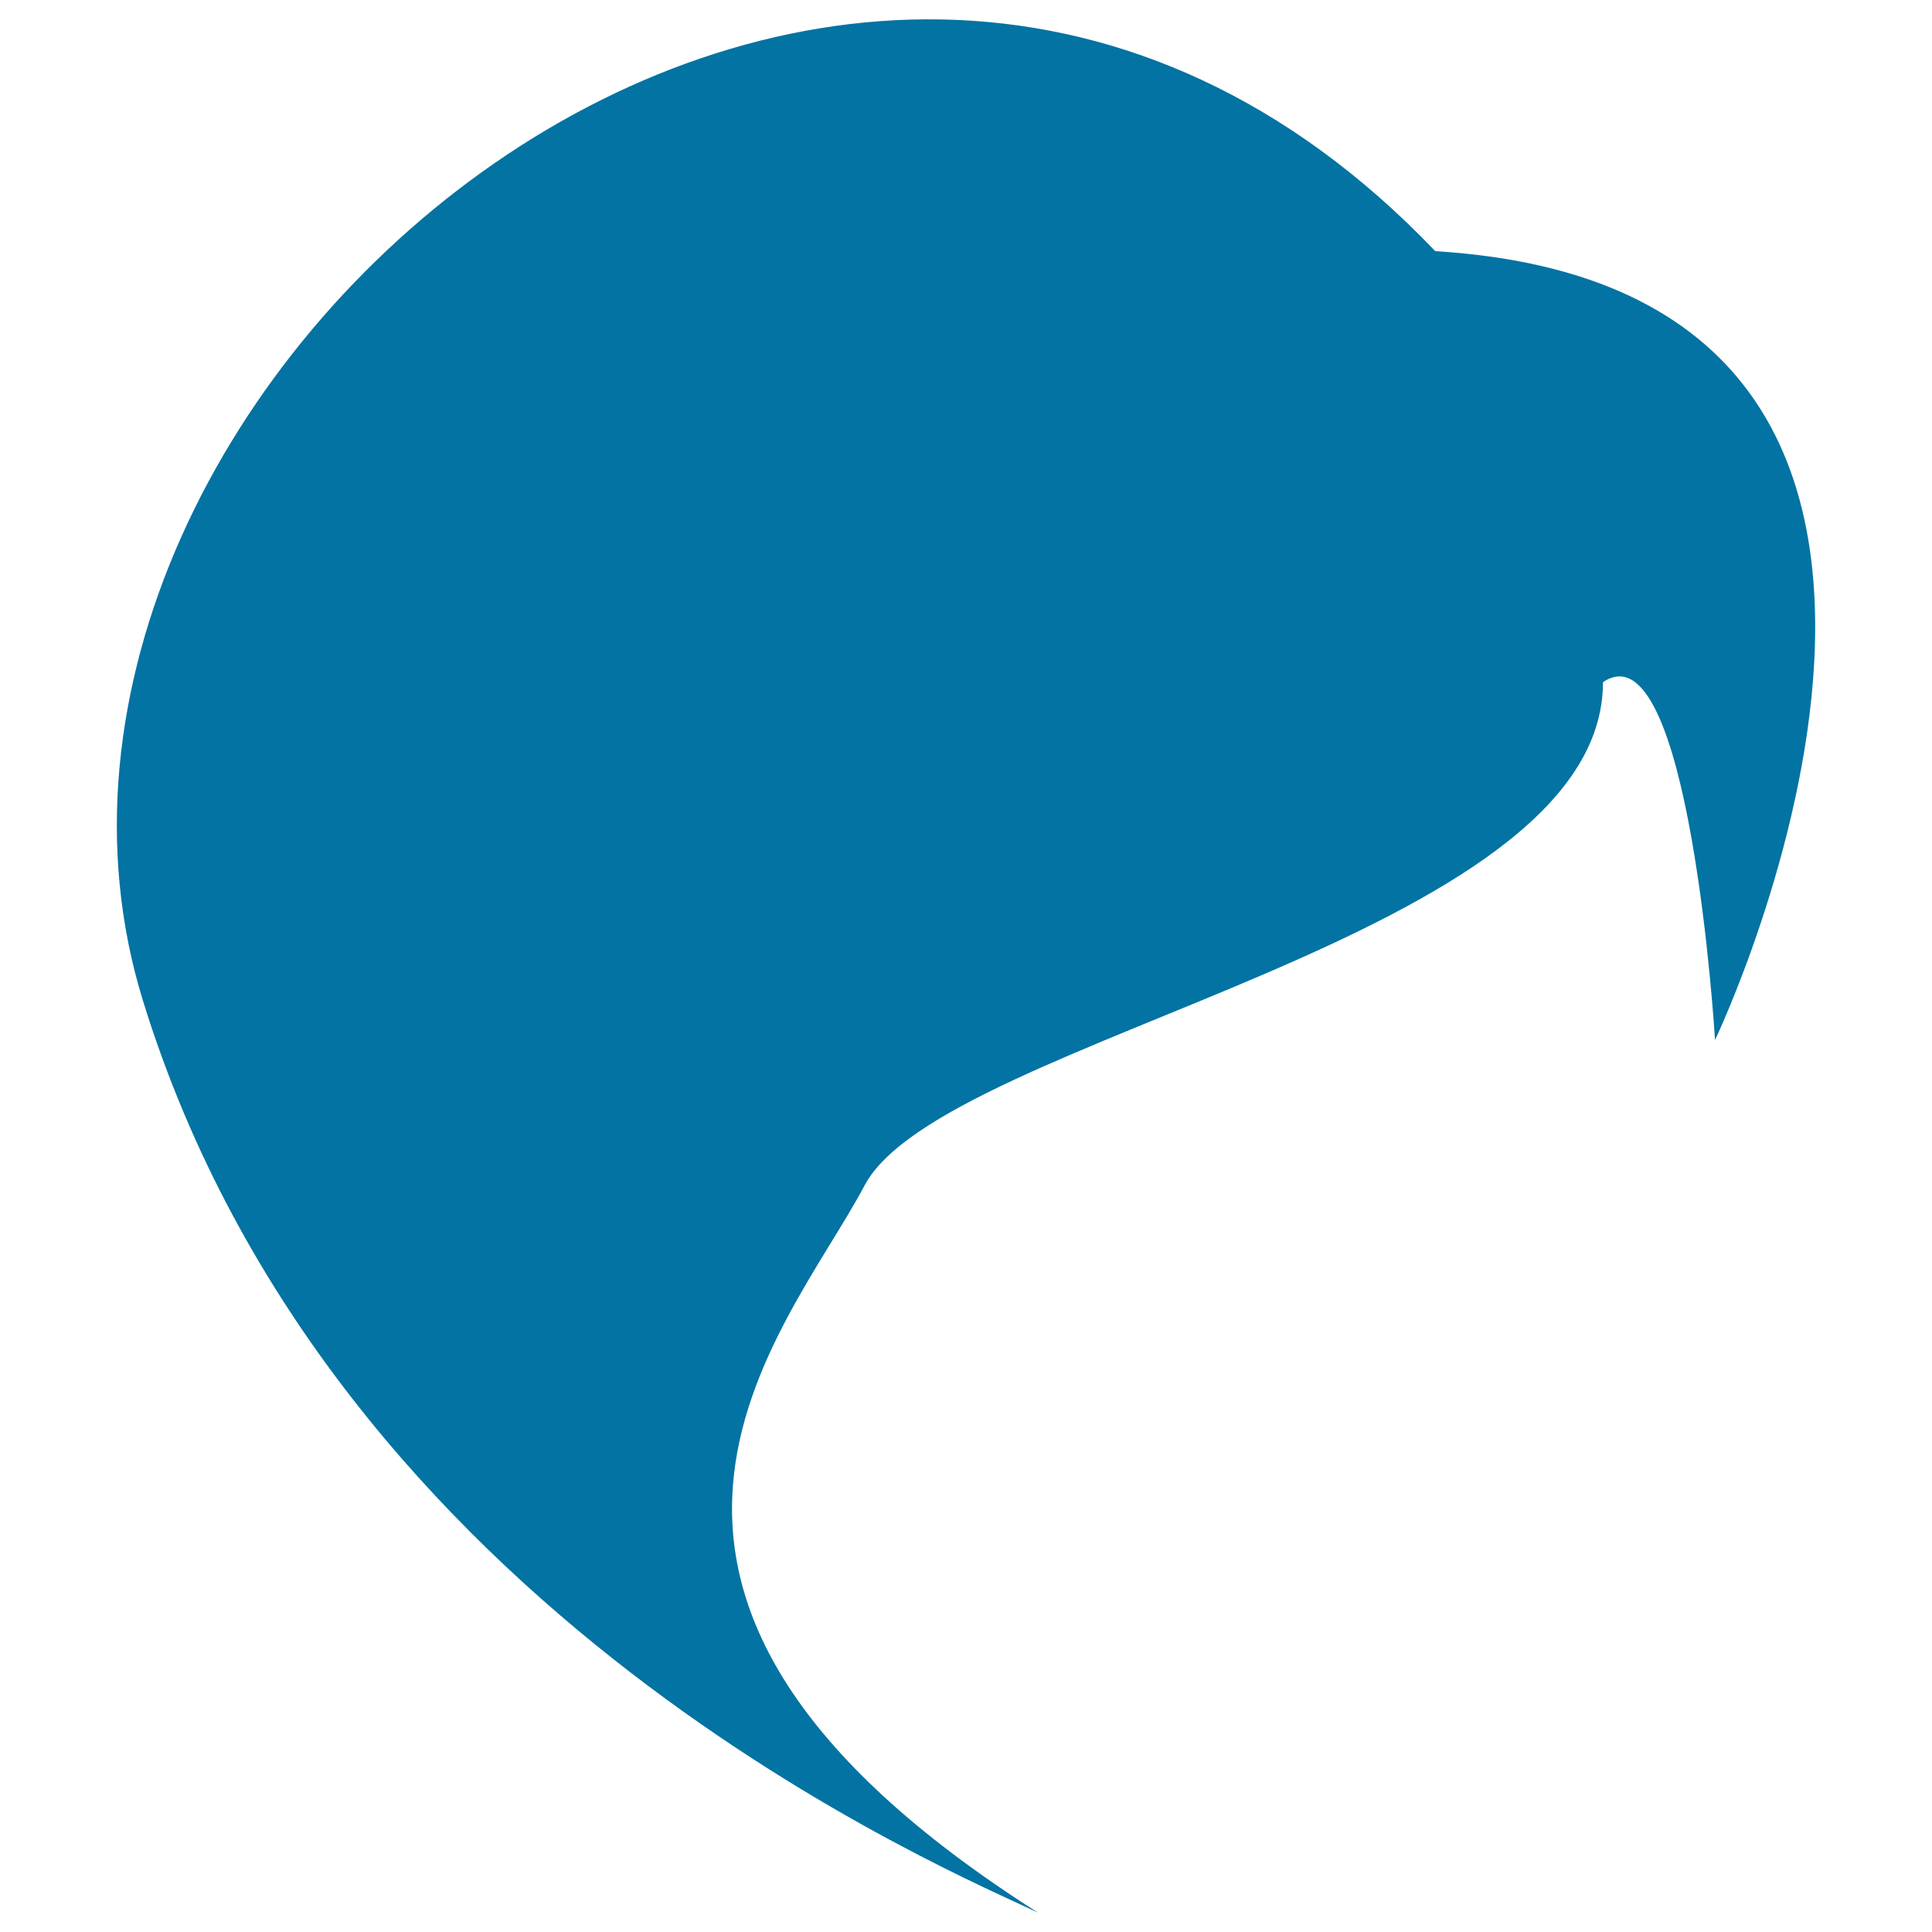
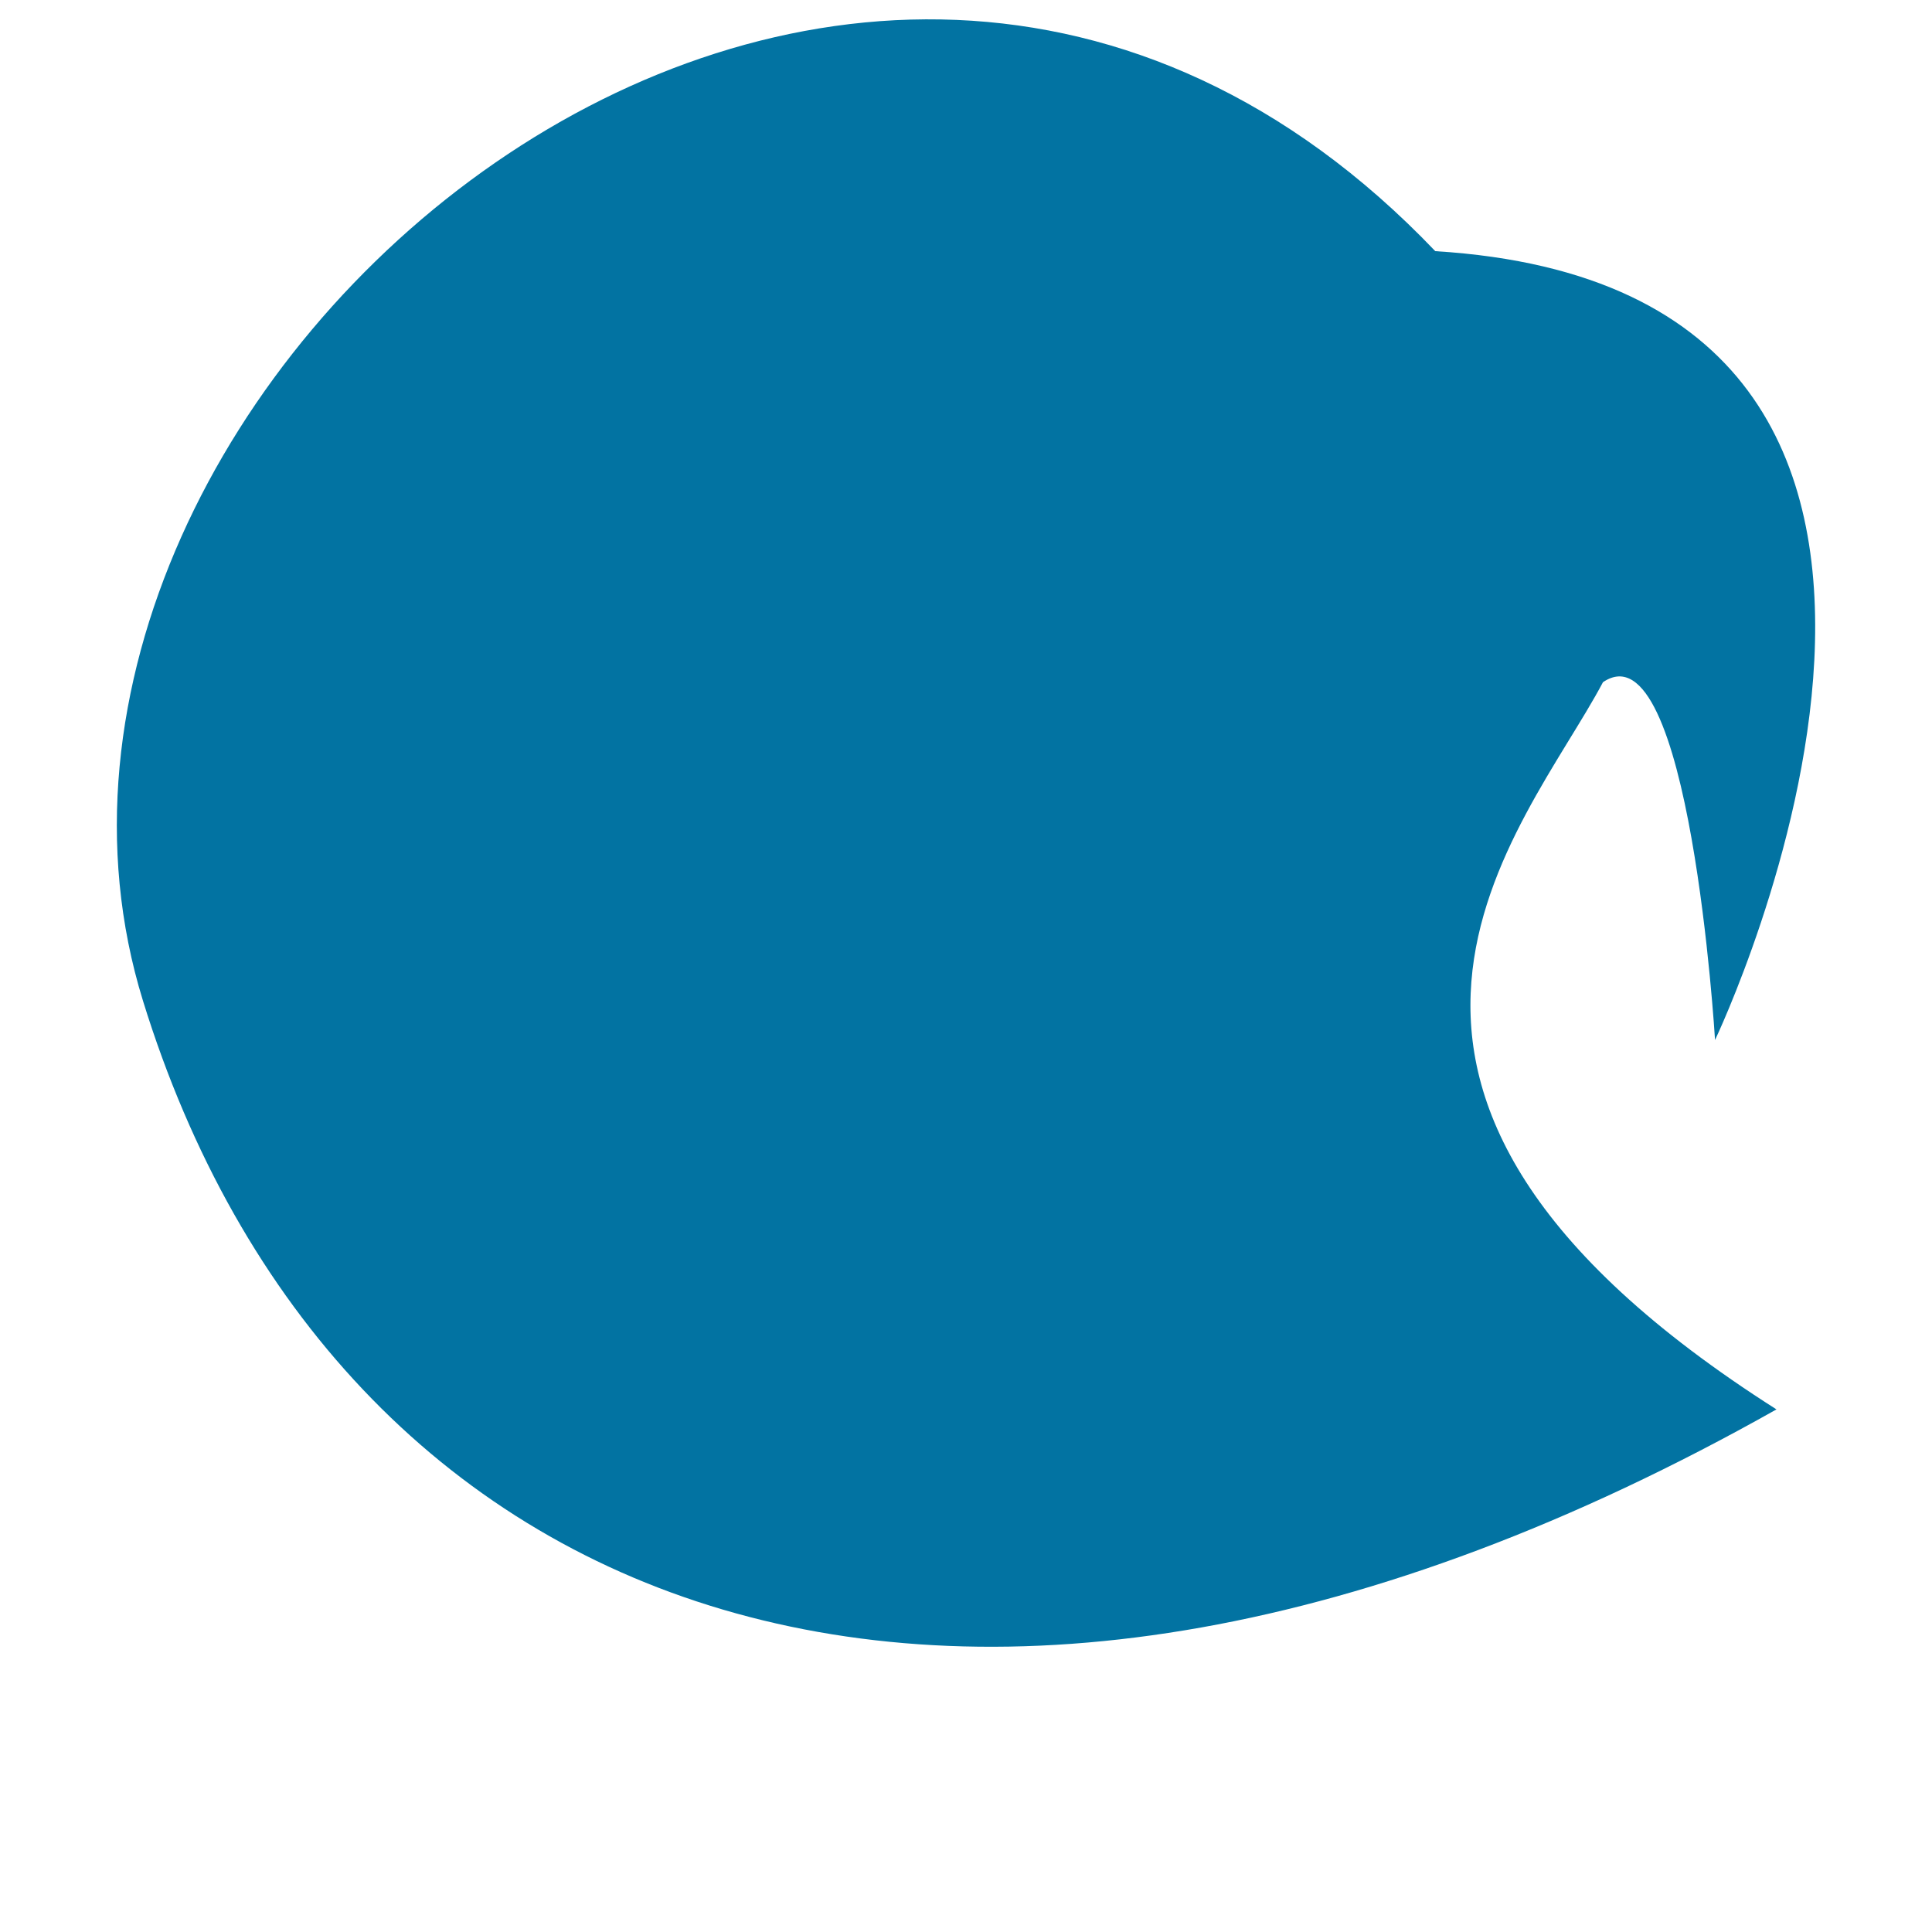
<svg xmlns="http://www.w3.org/2000/svg" viewBox="0 0 1000 1000" style="fill:#0273a2">
  <title>Hair Shape SVG icon</title>
  <g>
-     <path d="M829.7,353.1c0,133.2-341.4,183.4-382.2,260.5c-40.9,77.2-170.7,210.8,89.8,376.4C494.1,969.2,172.4,836.6,74,518C-24.4,199.6,436-191.3,742.9,130c330.1,20.3,144.8,408.3,144.8,408.3S874.7,322.4,829.7,353.1z" />
+     <path d="M829.7,353.1c-40.9,77.2-170.7,210.8,89.8,376.4C494.1,969.2,172.4,836.6,74,518C-24.4,199.6,436-191.3,742.9,130c330.1,20.3,144.8,408.3,144.8,408.3S874.7,322.4,829.7,353.1z" />
  </g>
</svg>